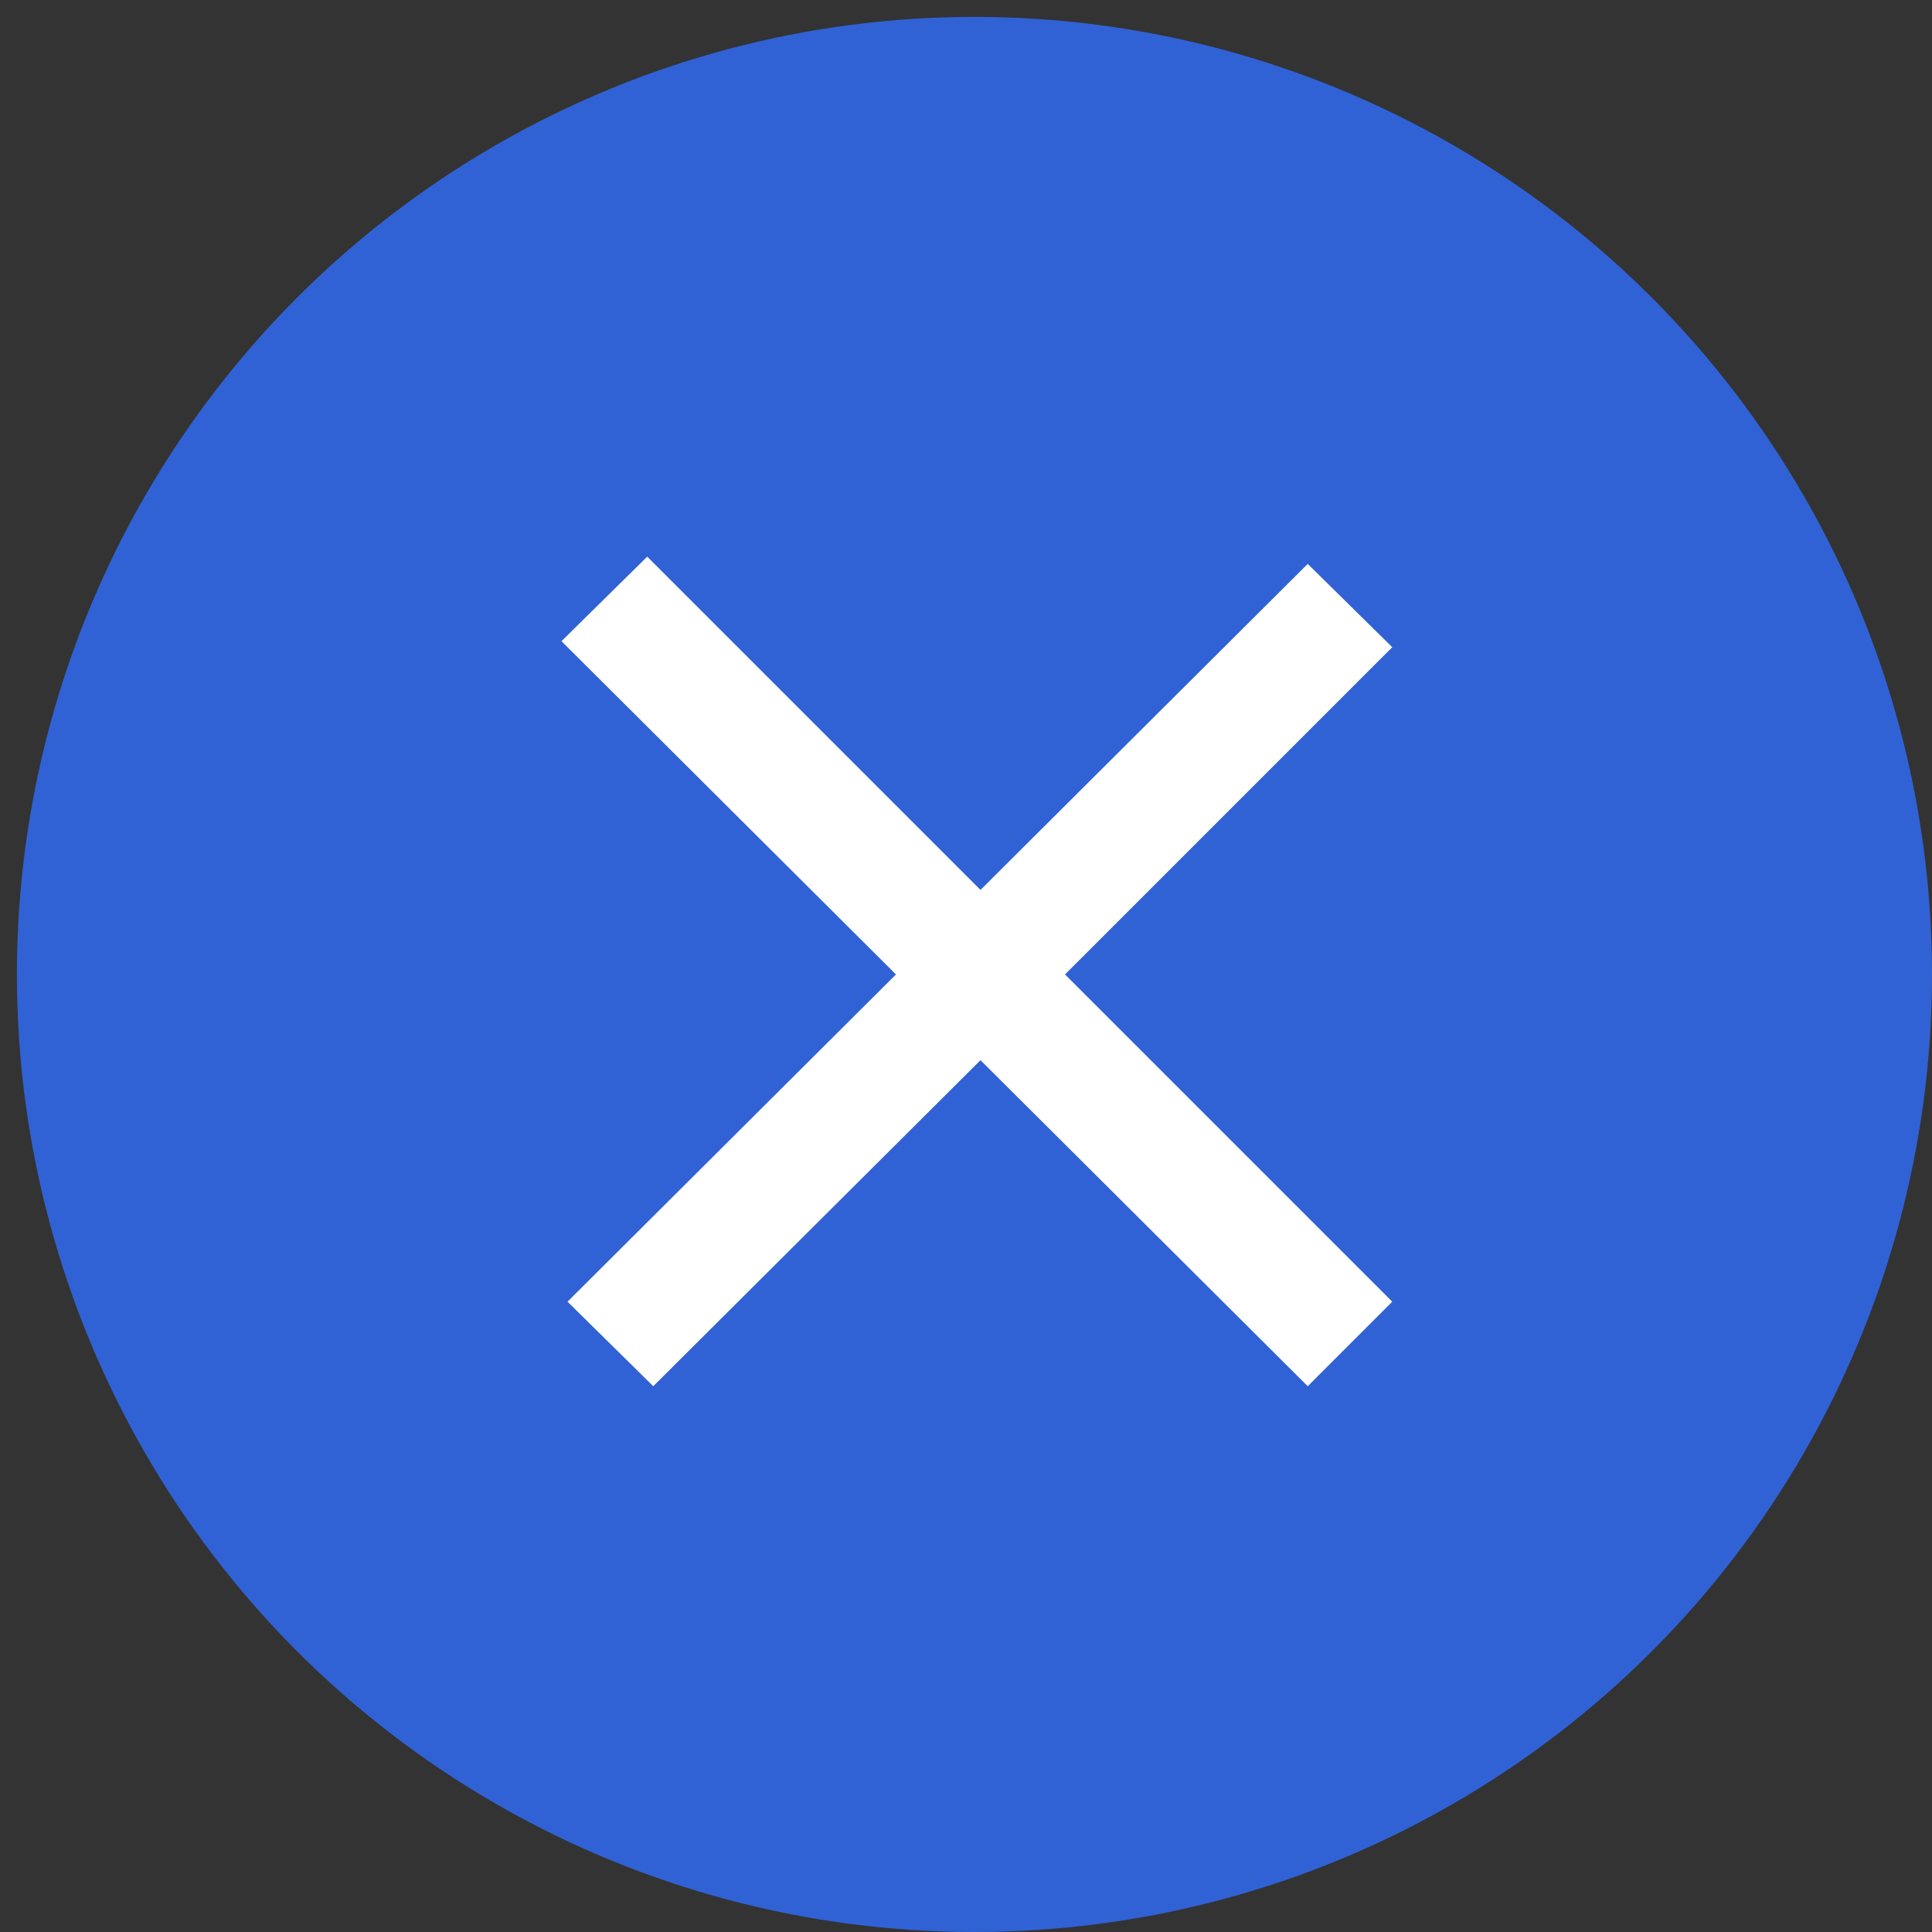
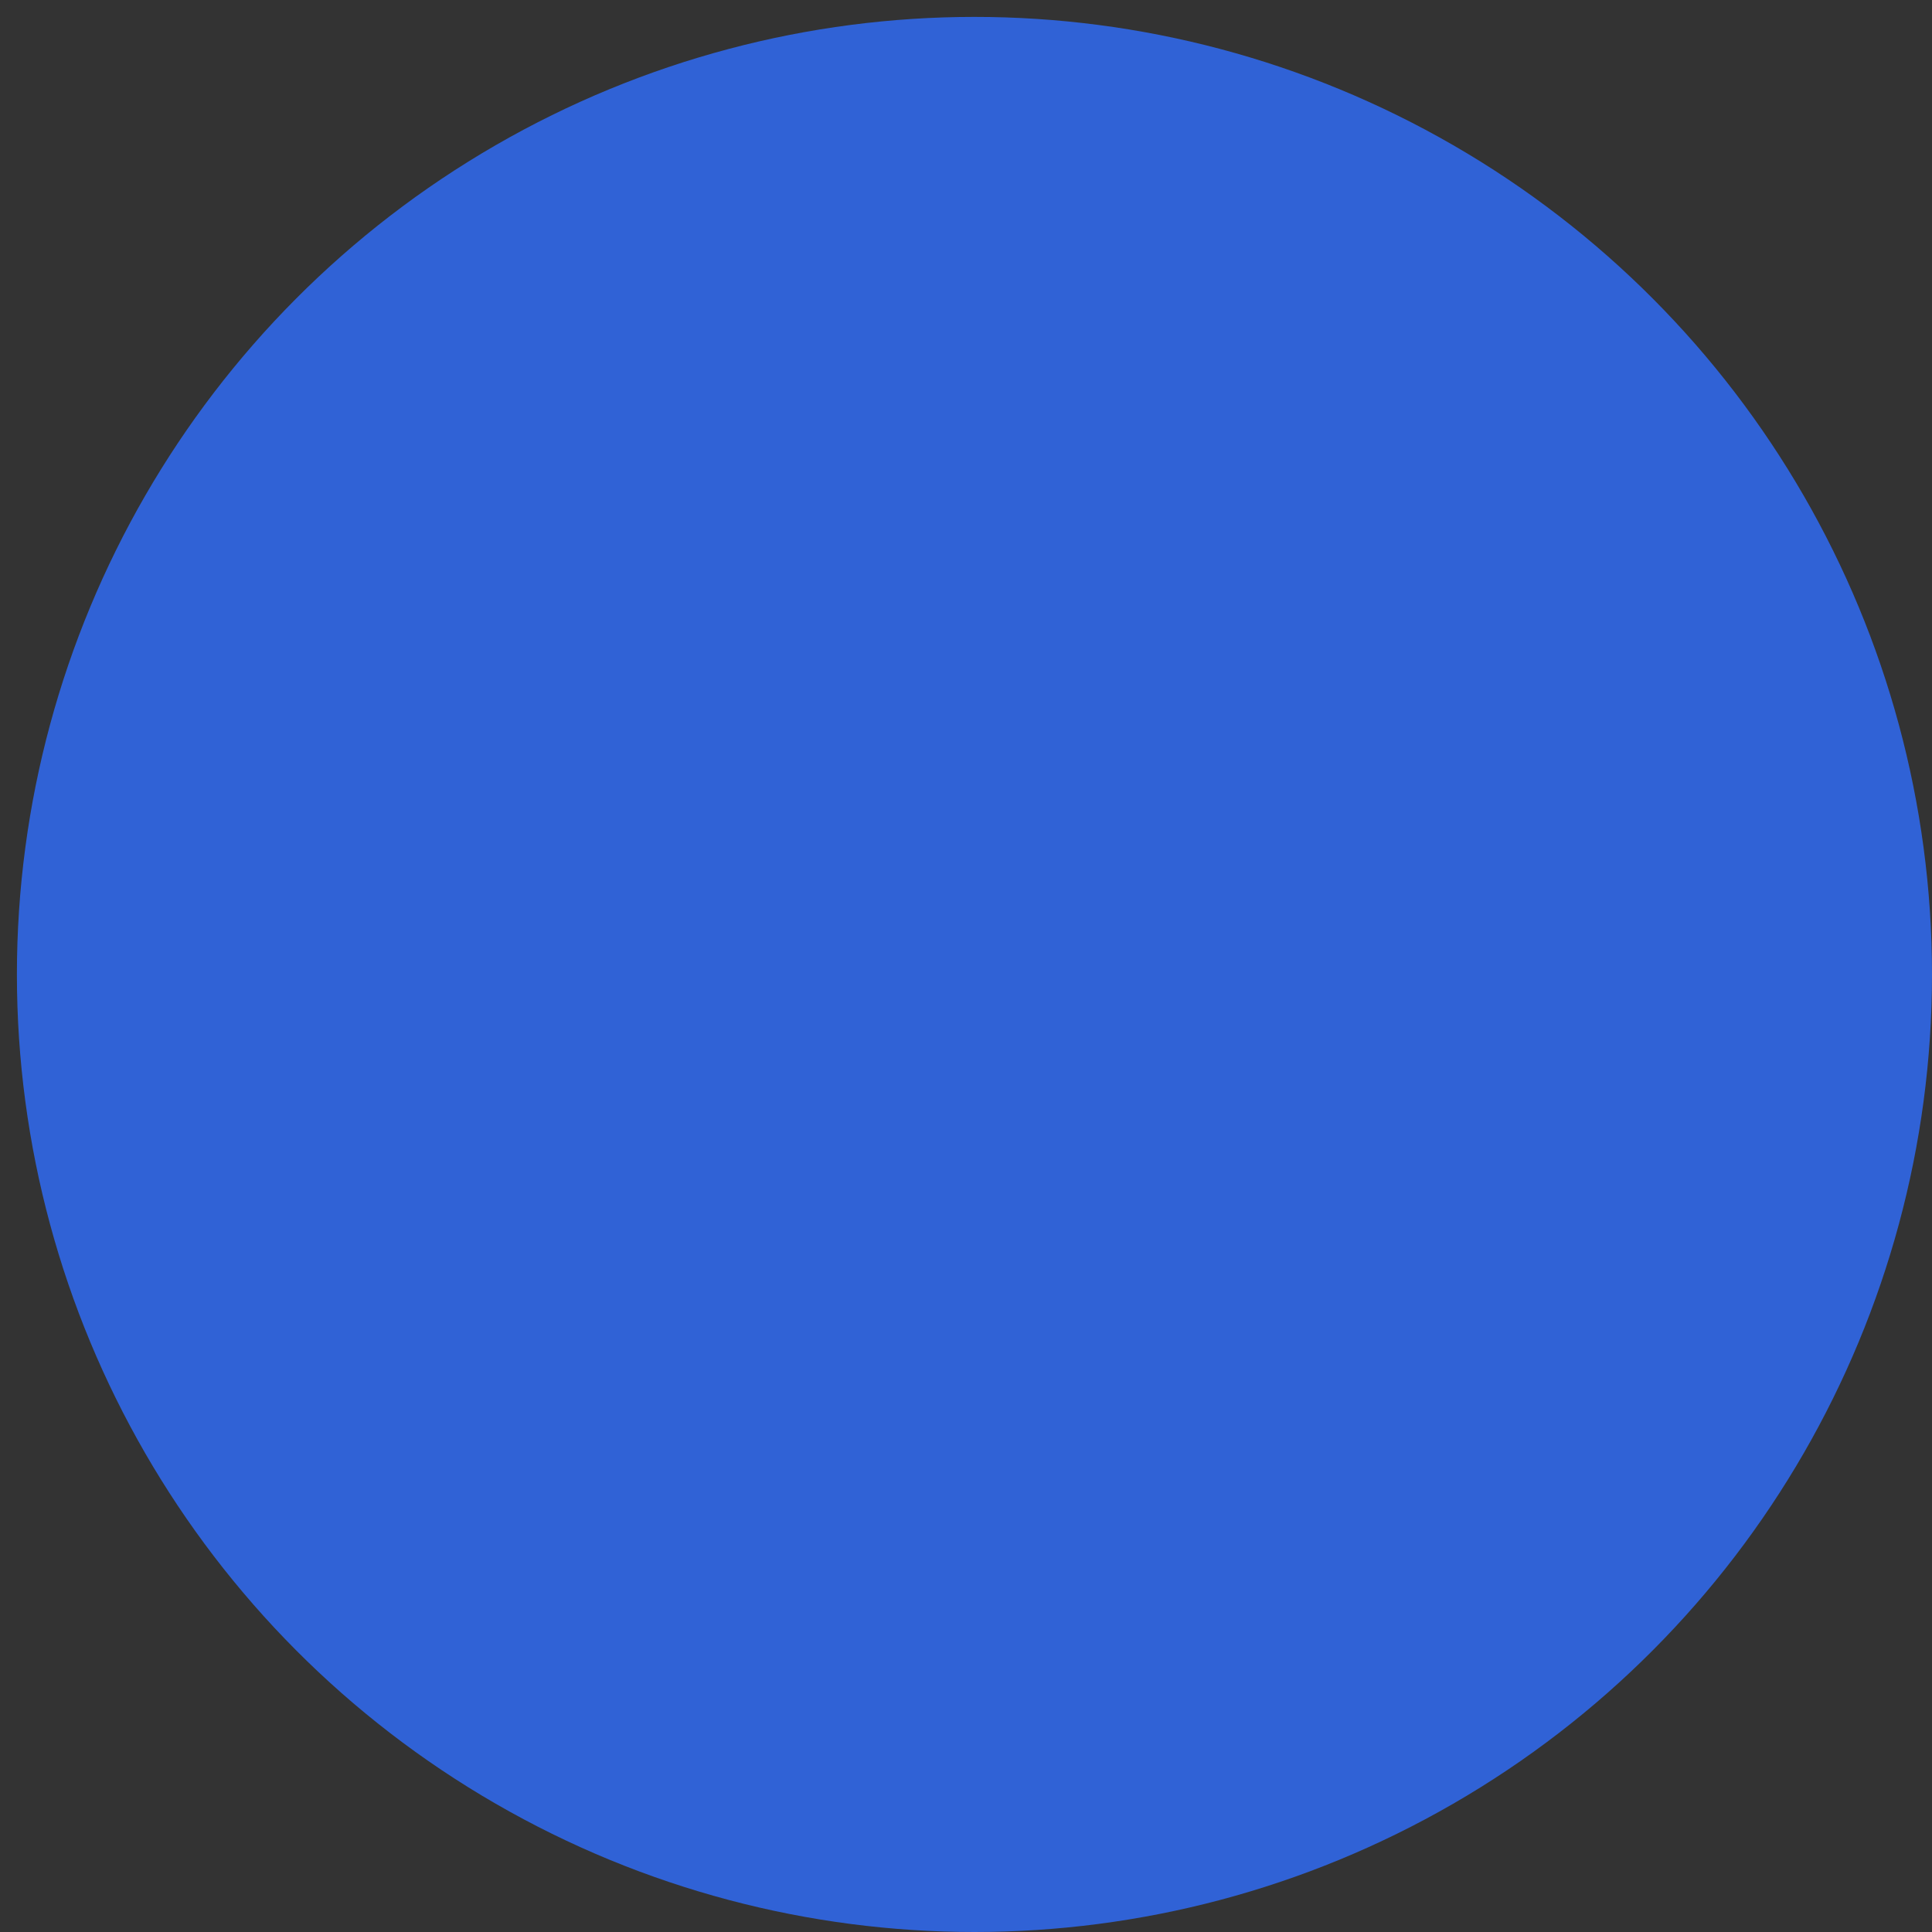
<svg xmlns="http://www.w3.org/2000/svg" id="Layer_1" data-name="Layer 1" viewBox="0 0 16 16">
  <rect x="0" y="0" width="16" height="16" fill="#333333" stroke="none" />
  <defs>
    <style>.cls-1{fill:#3062d6;}.cls-2{fill:#fff;}</style>
  </defs>
  <title>cancelledstate_16x16</title>
  <circle class="cls-1" cx="8.07" cy="8.07" r="7.93" />
-   <polygon class="cls-2" points="8.82 8.07 11.53 10.78 10.83 11.48 8.12 8.78 5.41 11.48 4.7 10.78 7.42 8.07 4.65 5.31 5.36 4.61 8.12 7.37 10.83 4.67 11.53 5.36 8.82 8.07" />
</svg>